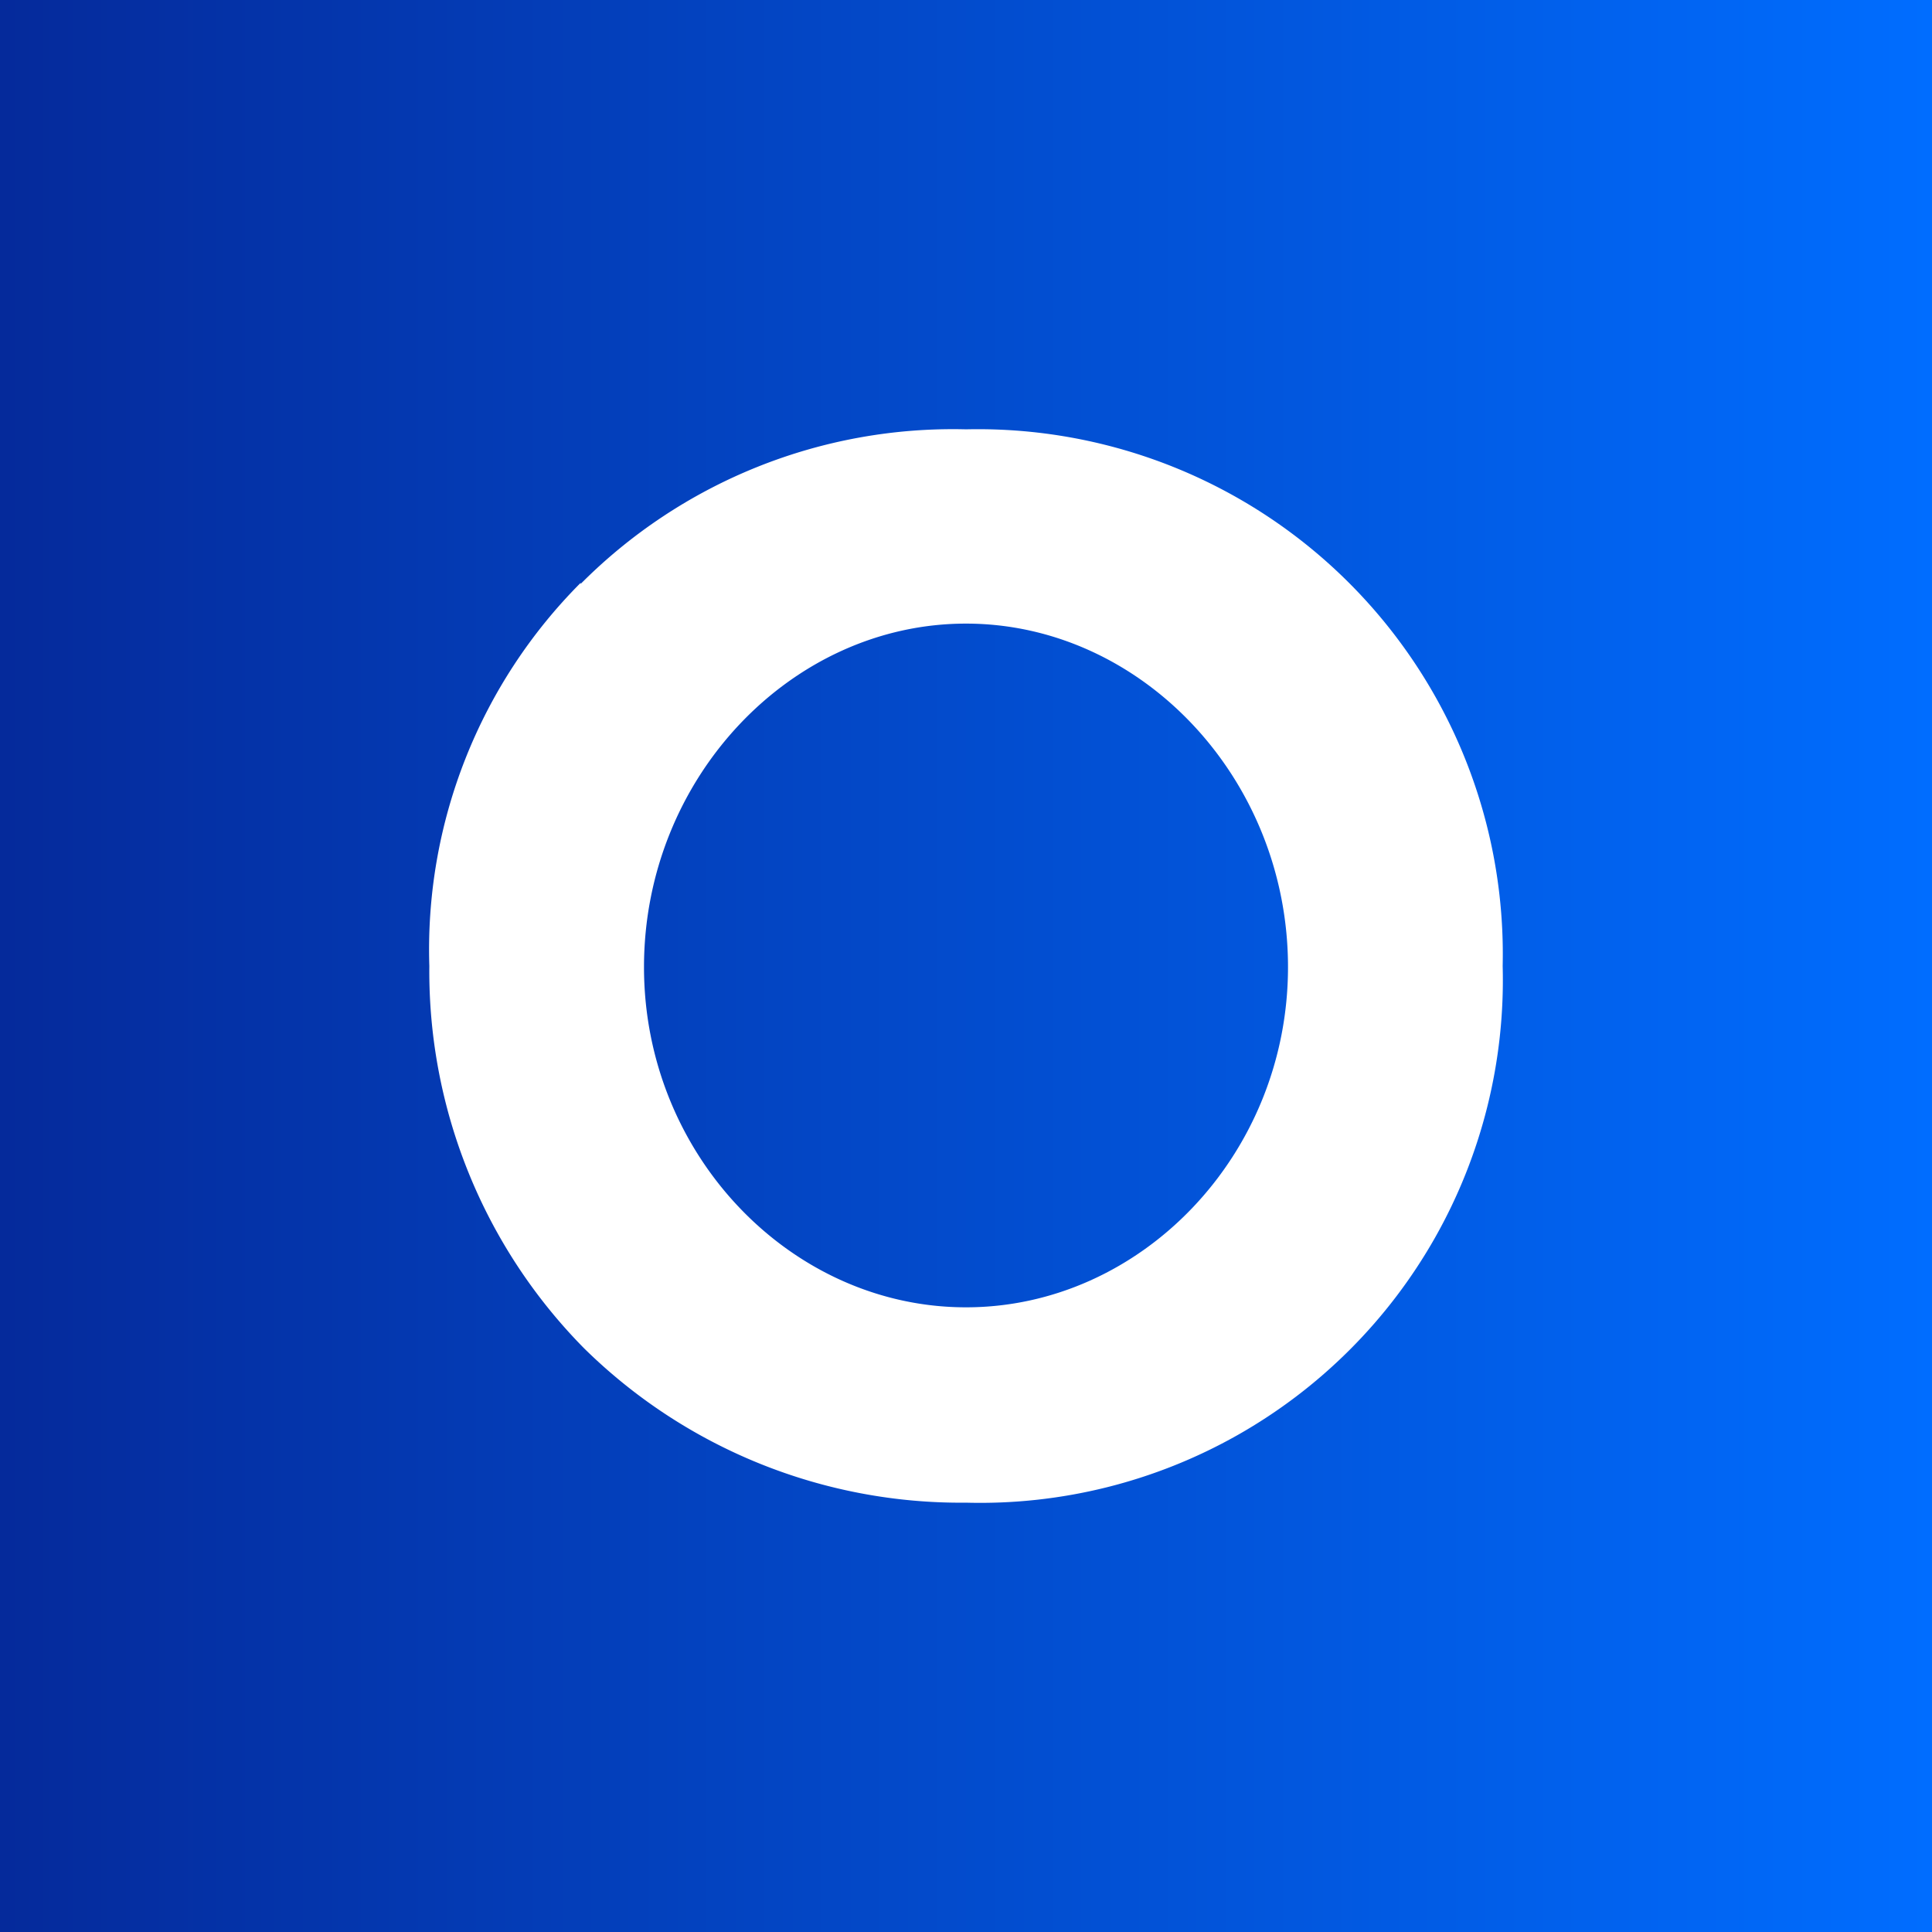
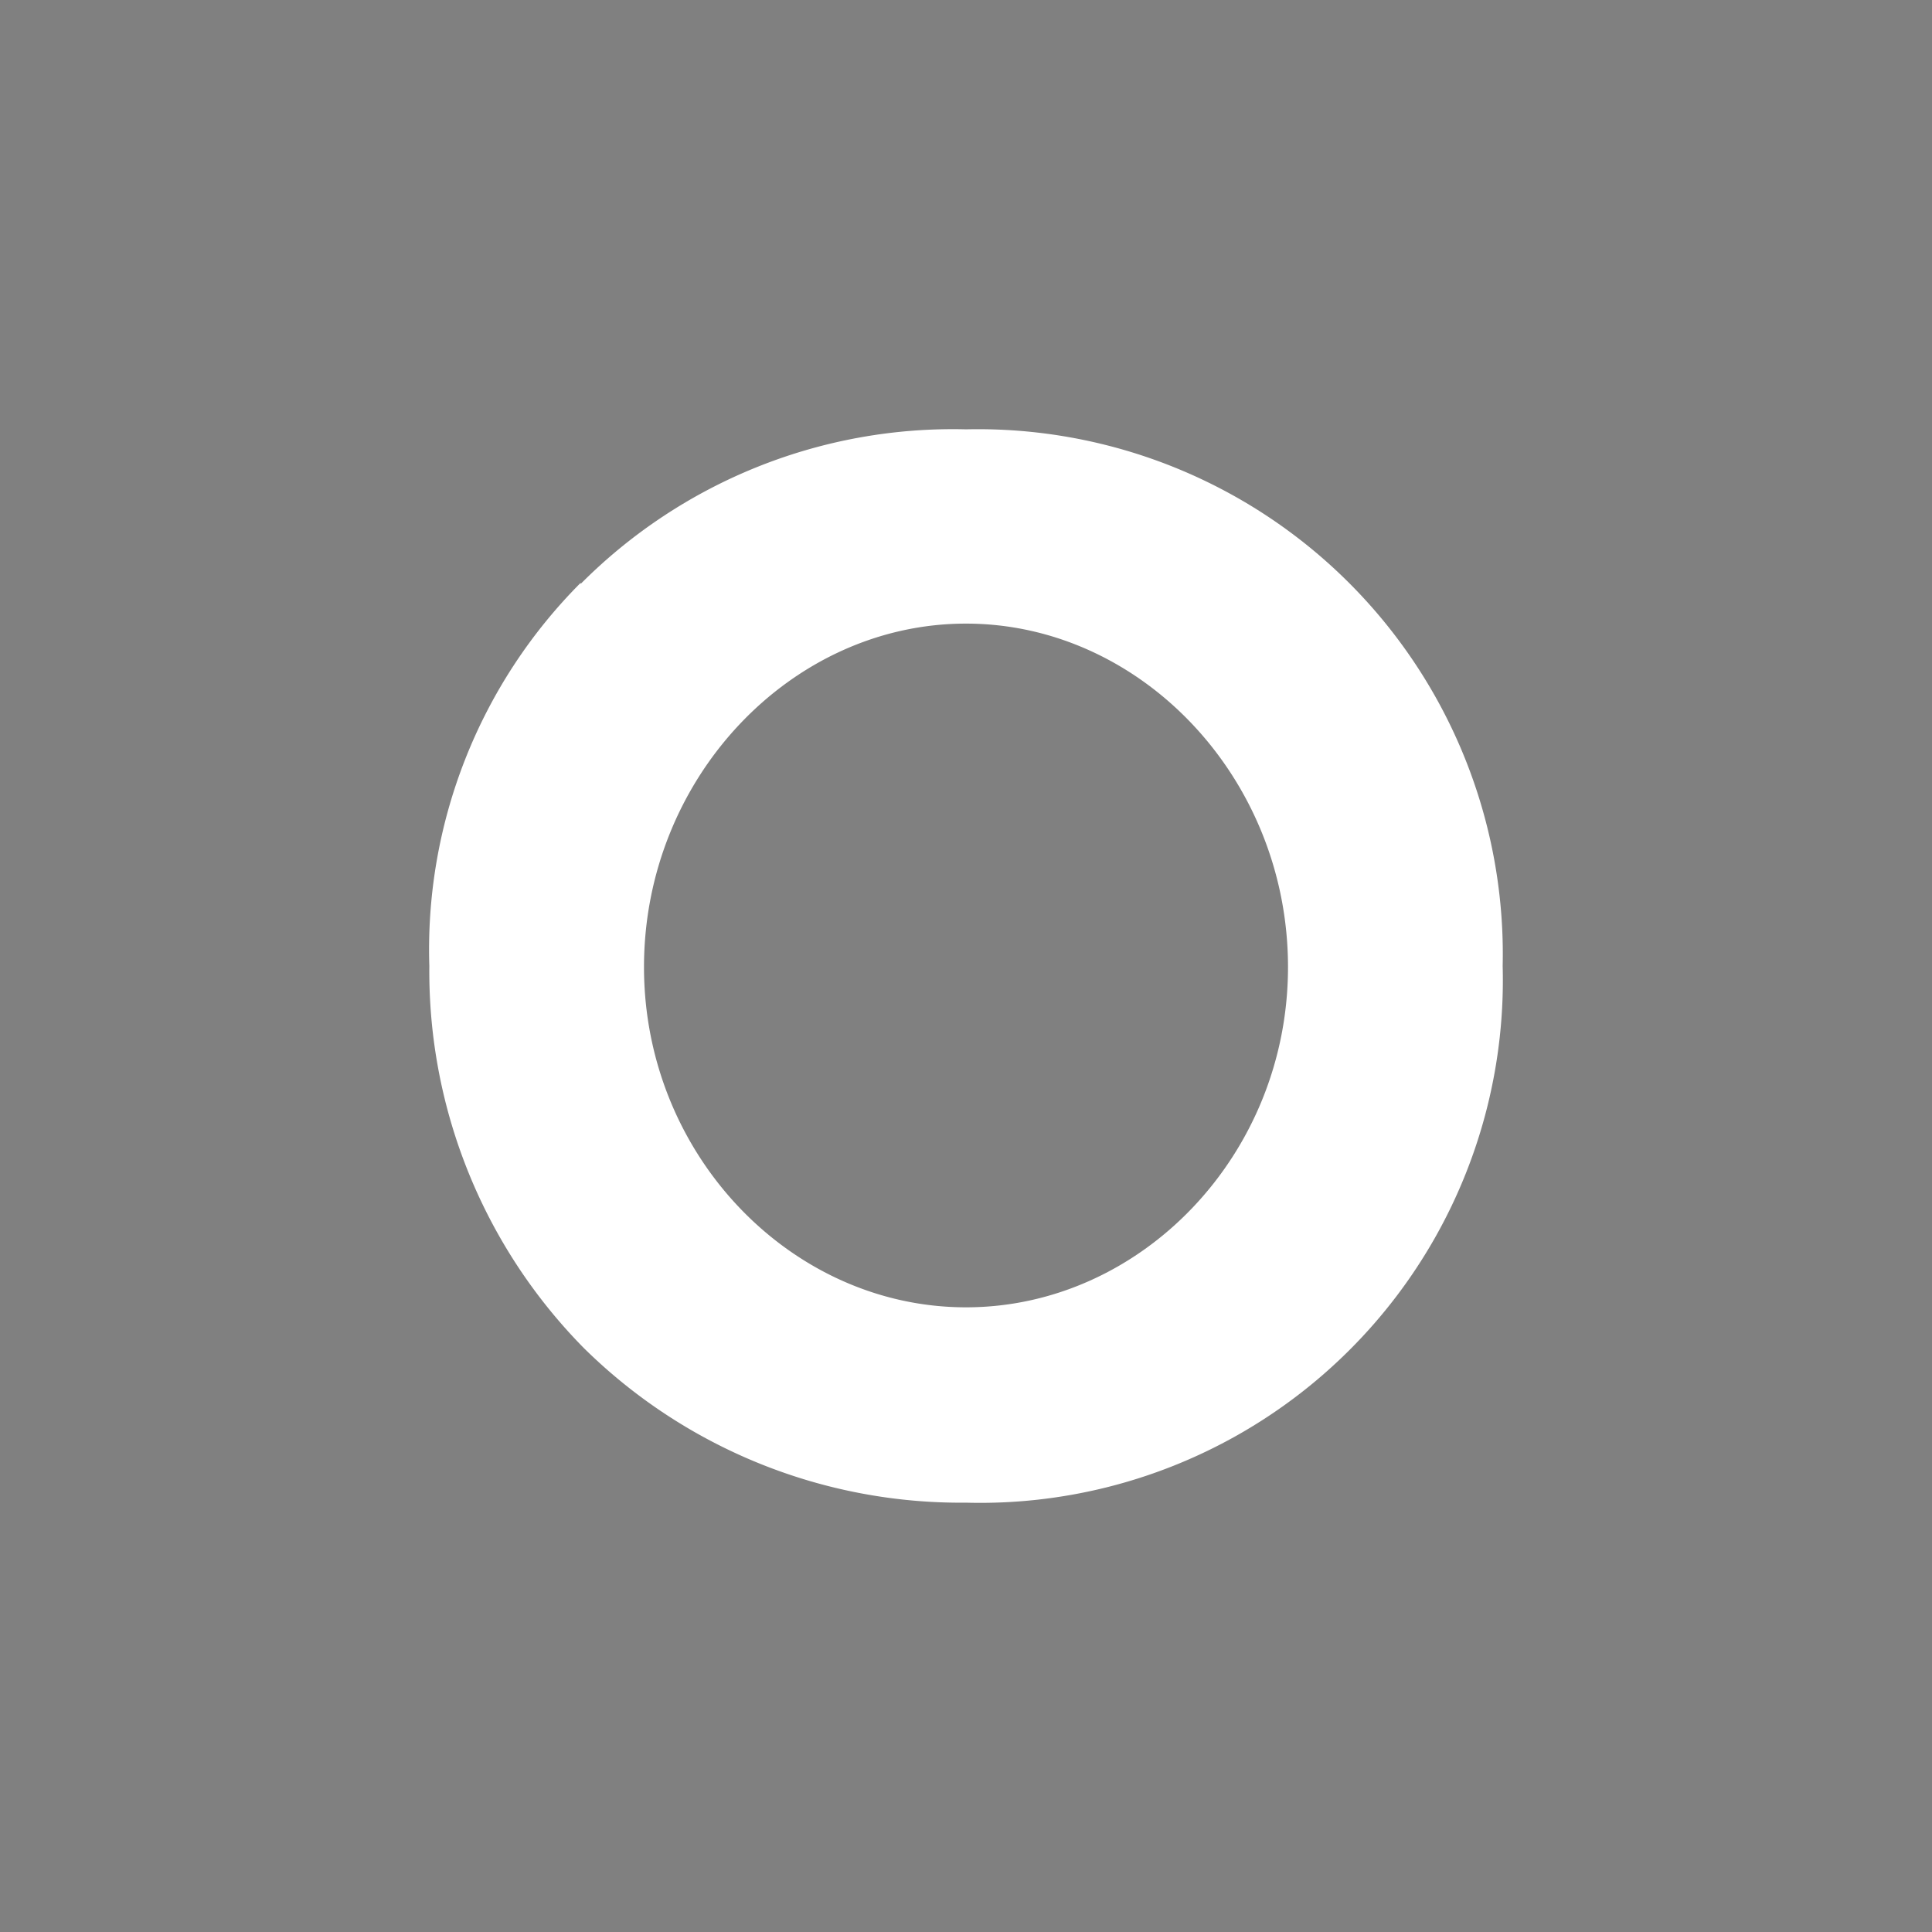
<svg xmlns="http://www.w3.org/2000/svg" width="18" height="18" viewBox="0 0 18 18">
  <rect x="0" y="0" width="18" height="18" fill="#808080" stroke="none" />
-   <path fill="url(#az35uoioz)" d="M0 0h18v18H0z" />
-   <path d="M5.41 5.44A4.89 4.89 0 0 1 9 4 4.89 4.89 0 0 1 14 9a4.87 4.87 0 0 1-5 5 5 5 0 0 1-3.56-1.44A5 5 0 0 1 4 9a4.84 4.84 0 0 1 1.41-3.57ZM9 12.18c1.63 0 3-1.42 3-3.17 0-1.76-1.37-3.2-3-3.2s-3 1.44-3 3.2c0 1.75 1.37 3.17 3 3.17Z" fill="#fff" />
+   <path d="M5.41 5.44A4.89 4.89 0 0 1 9 4 4.89 4.89 0 0 1 14 9a4.87 4.87 0 0 1-5 5 5 5 0 0 1-3.56-1.44A5 5 0 0 1 4 9a4.84 4.84 0 0 1 1.41-3.57M9 12.18c1.63 0 3-1.42 3-3.17 0-1.76-1.37-3.2-3-3.2s-3 1.44-3 3.2c0 1.75 1.37 3.17 3 3.17Z" fill="#fff" />
  <defs>
    <linearGradient id="az35uoioz" x1="18" y1="9" x2="0" y2="9" gradientUnits="userSpaceOnUse">
      <stop stop-color="#006DFF" />
      <stop offset="1" stop-color="#052A9B" />
    </linearGradient>
  </defs>
</svg>